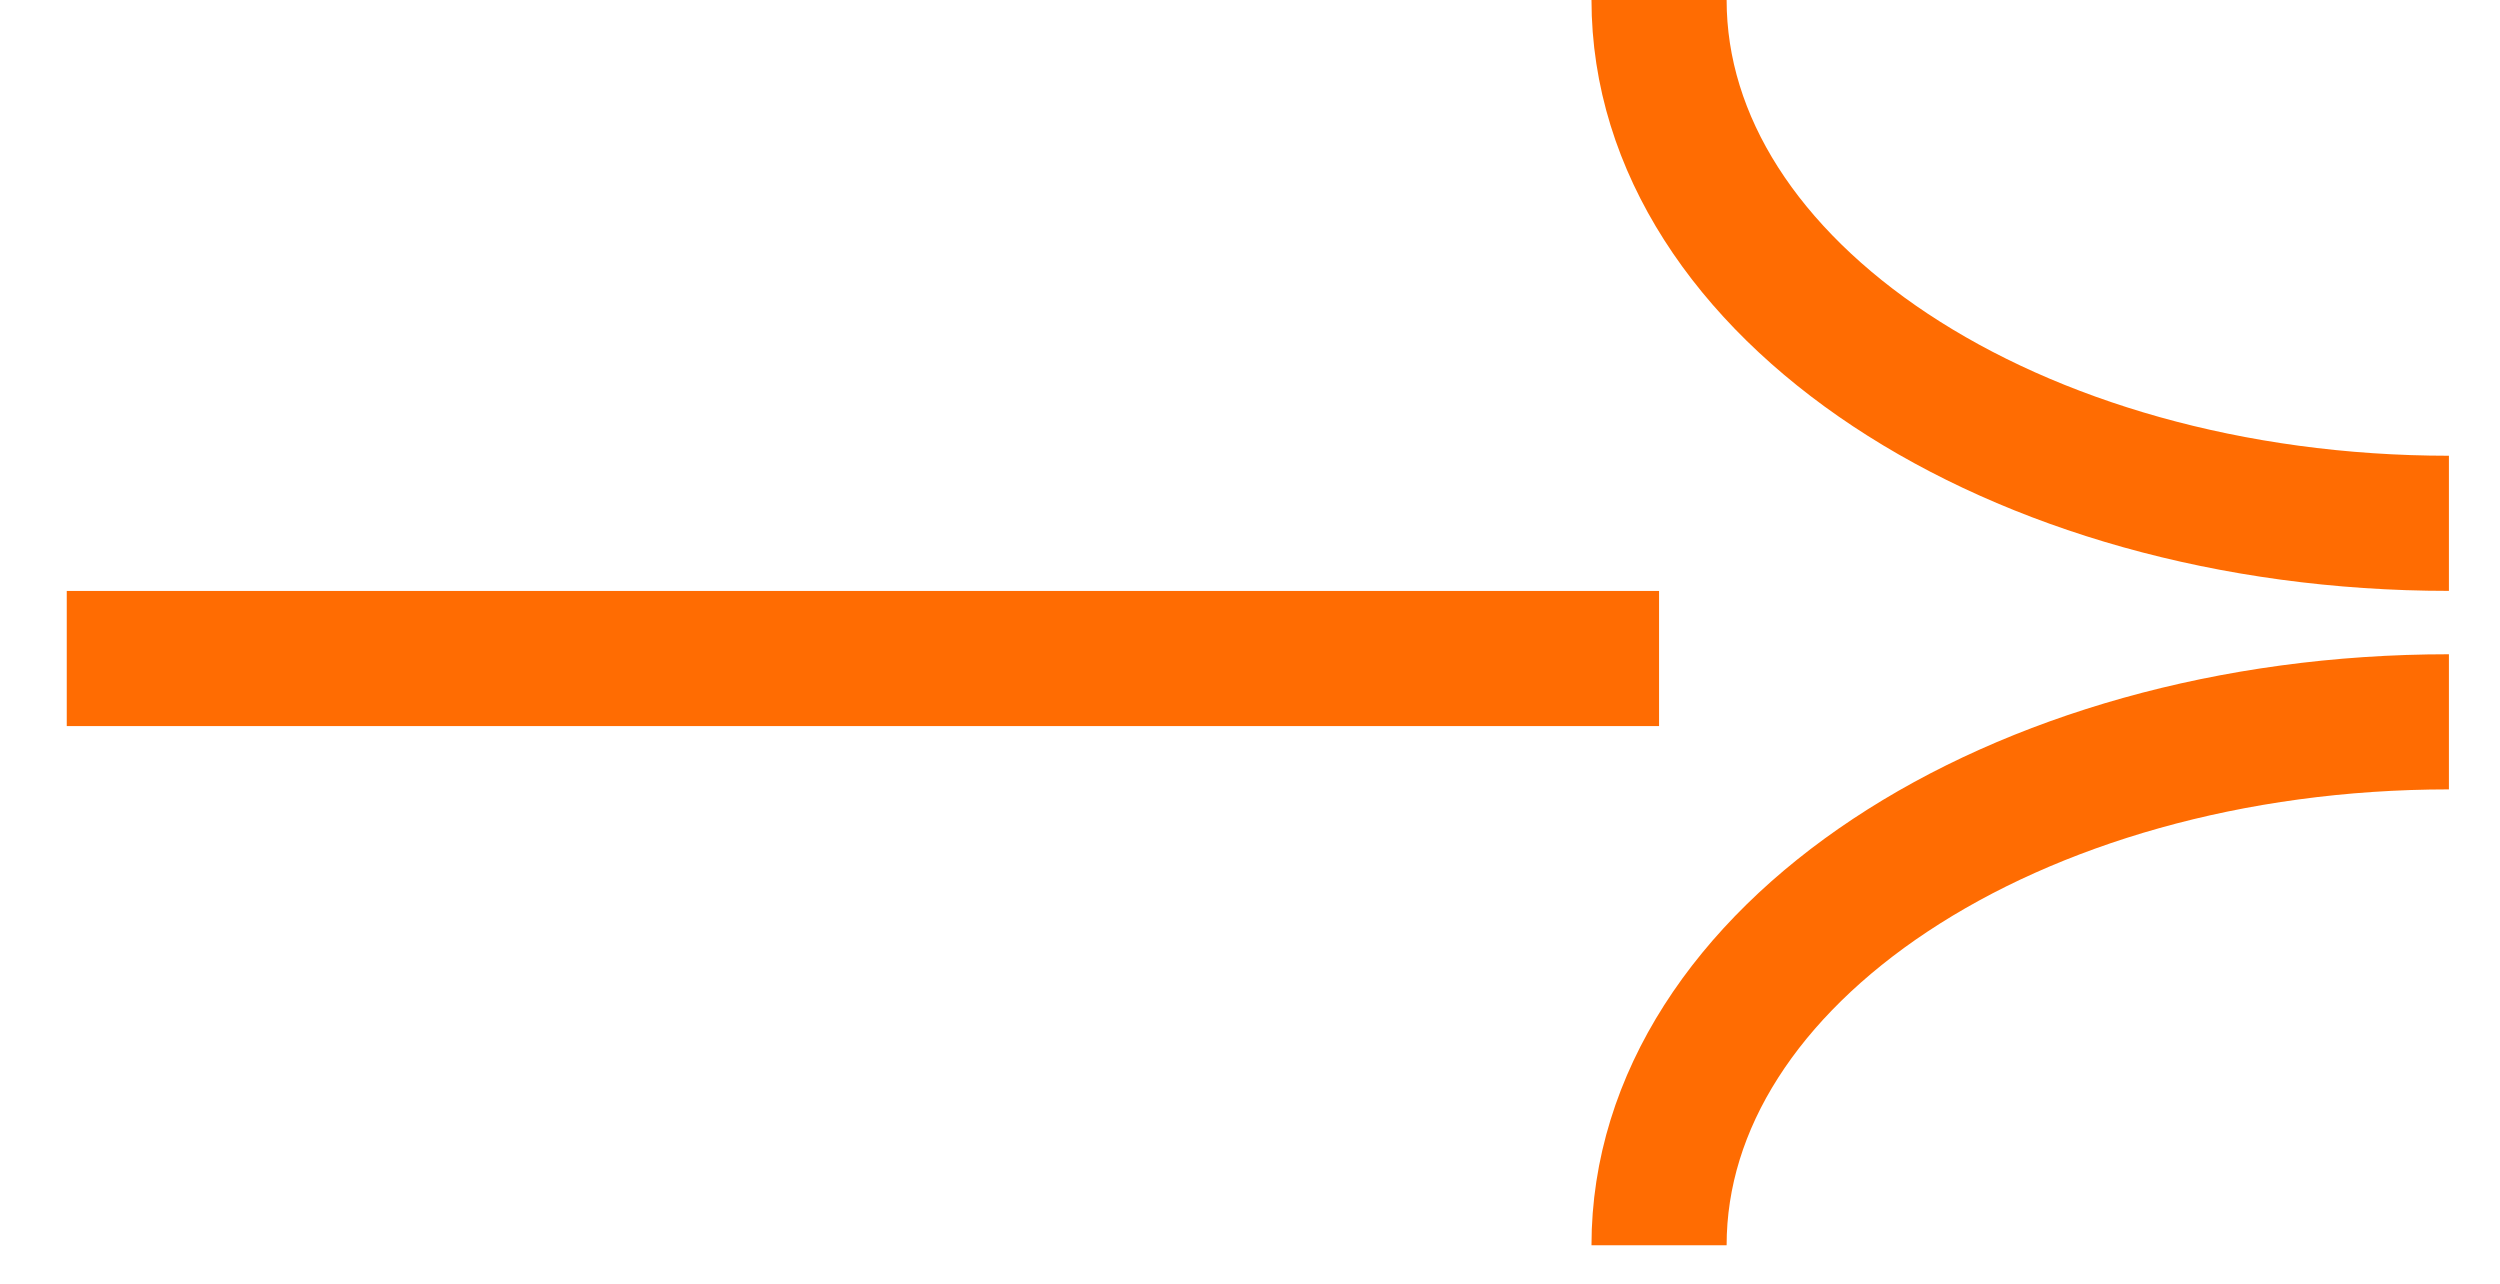
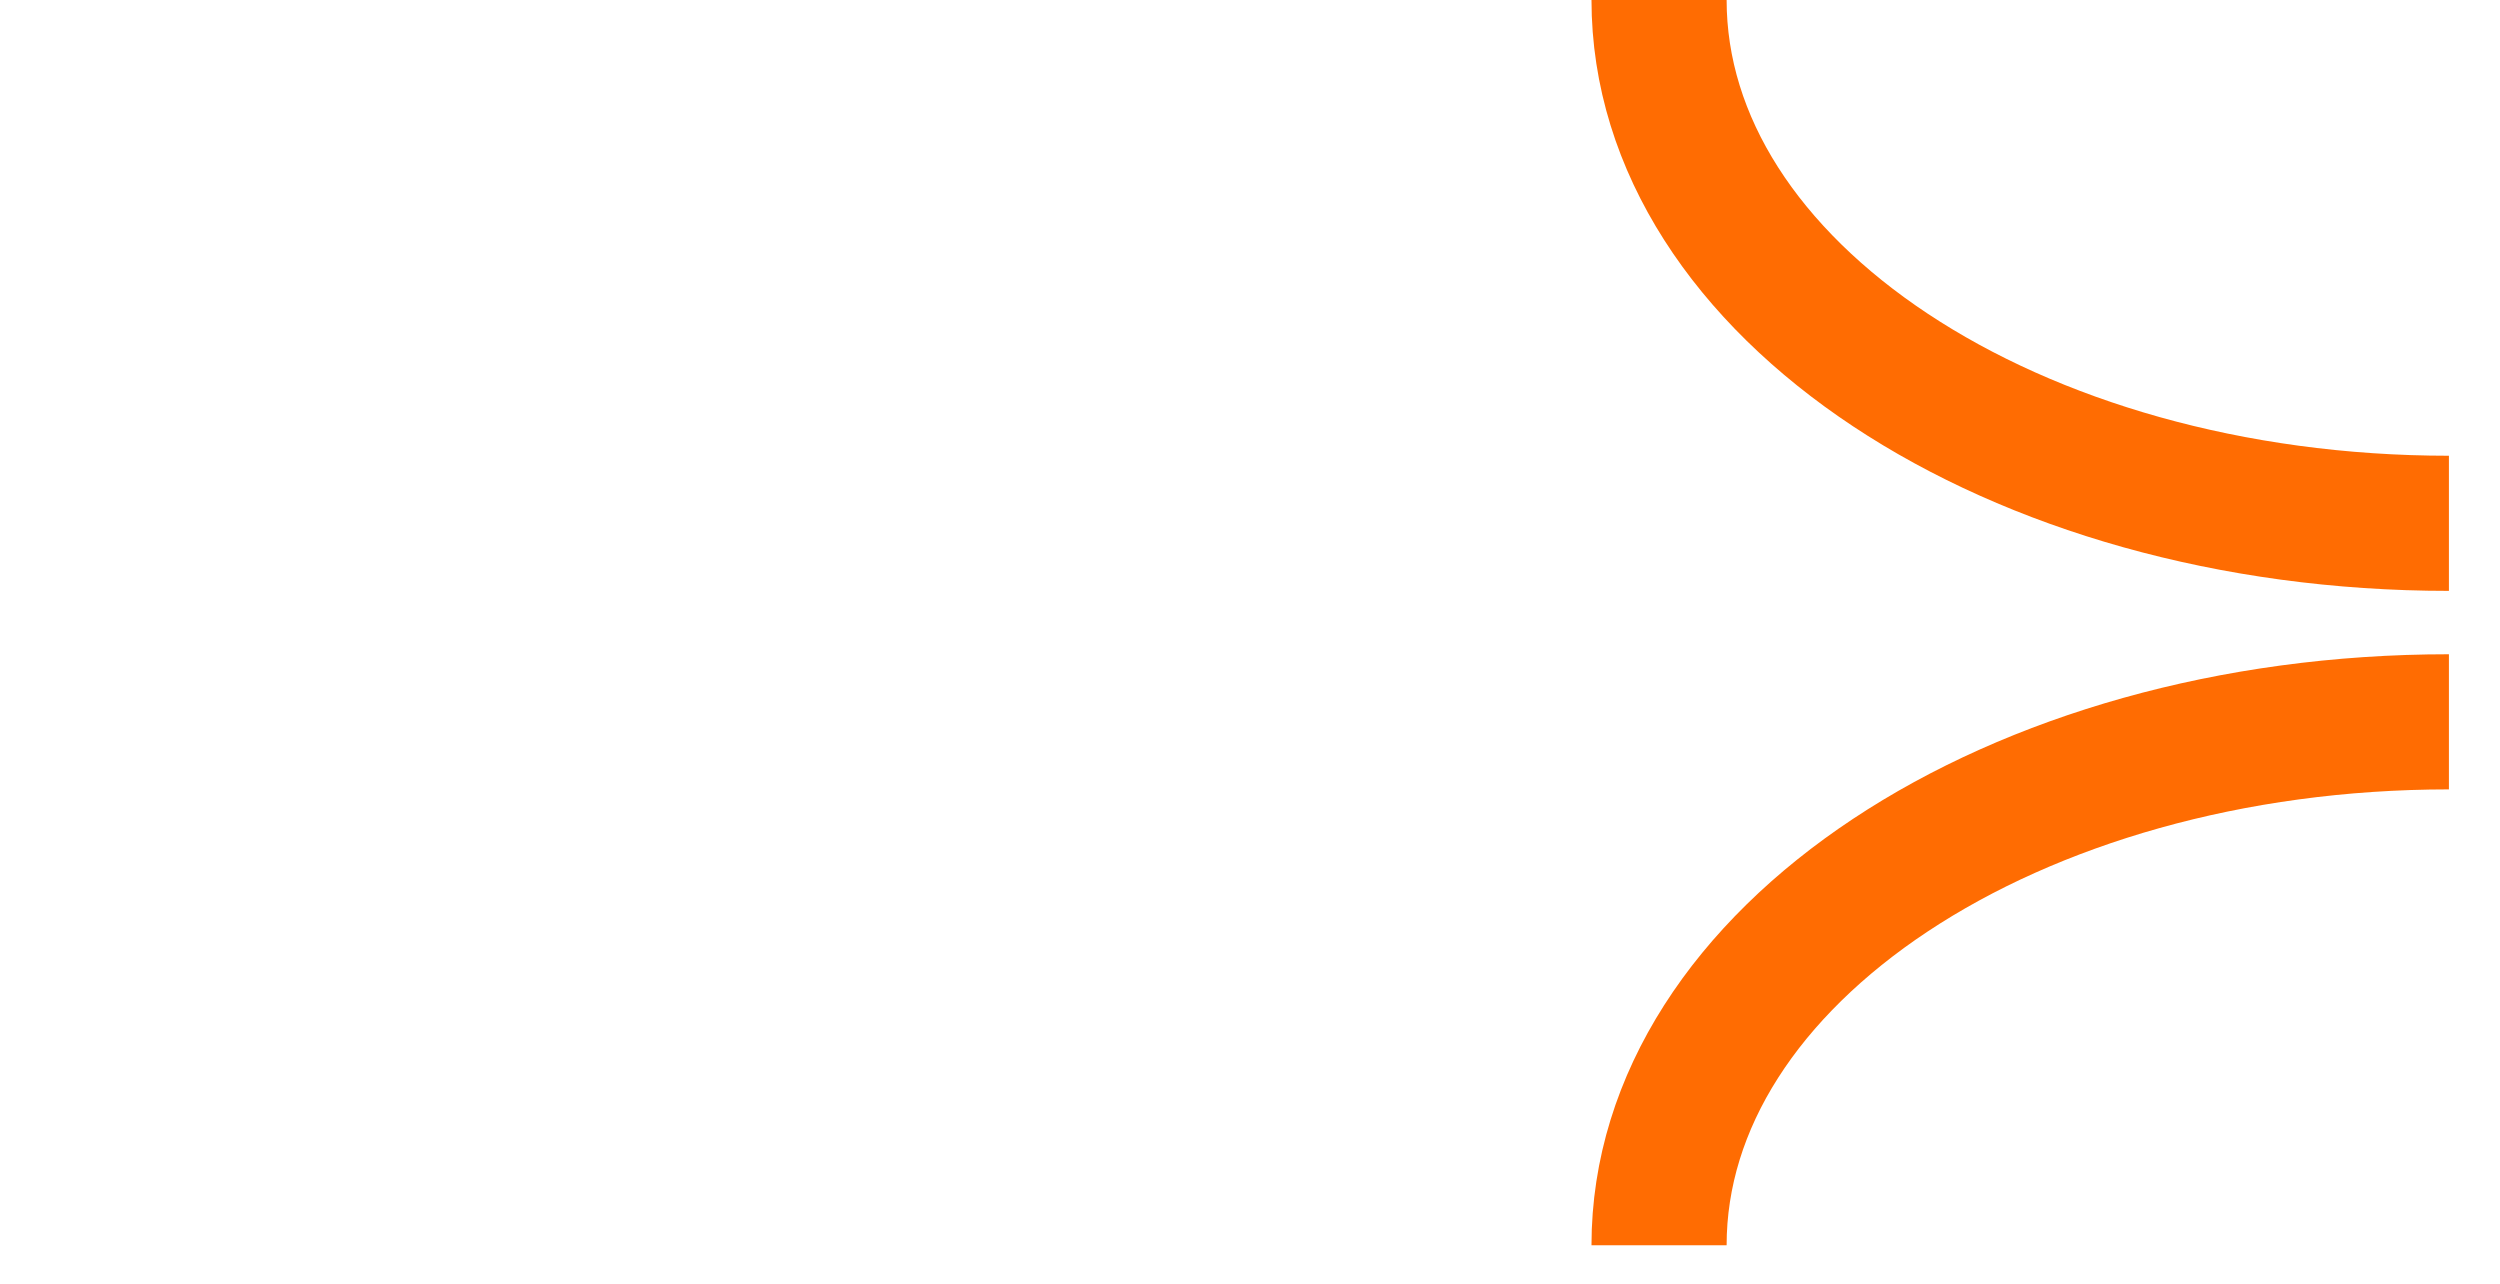
<svg xmlns="http://www.w3.org/2000/svg" width="37" height="19" viewBox="0 0 37 19" fill="none">
  <path d="M24.554 18.43C24.554 14.152 29.788 10.683 36.244 10.683" stroke="#FF6C02" stroke-width="2" />
  <path d="M36.244 7.745C29.788 7.745 24.554 4.277 24.554 -0.002" stroke="#FF6C02" stroke-width="2" />
-   <line x1="24.554" y1="9.746" x2="0.988" y2="9.746" stroke="#FF6C02" stroke-width="2" />
</svg>